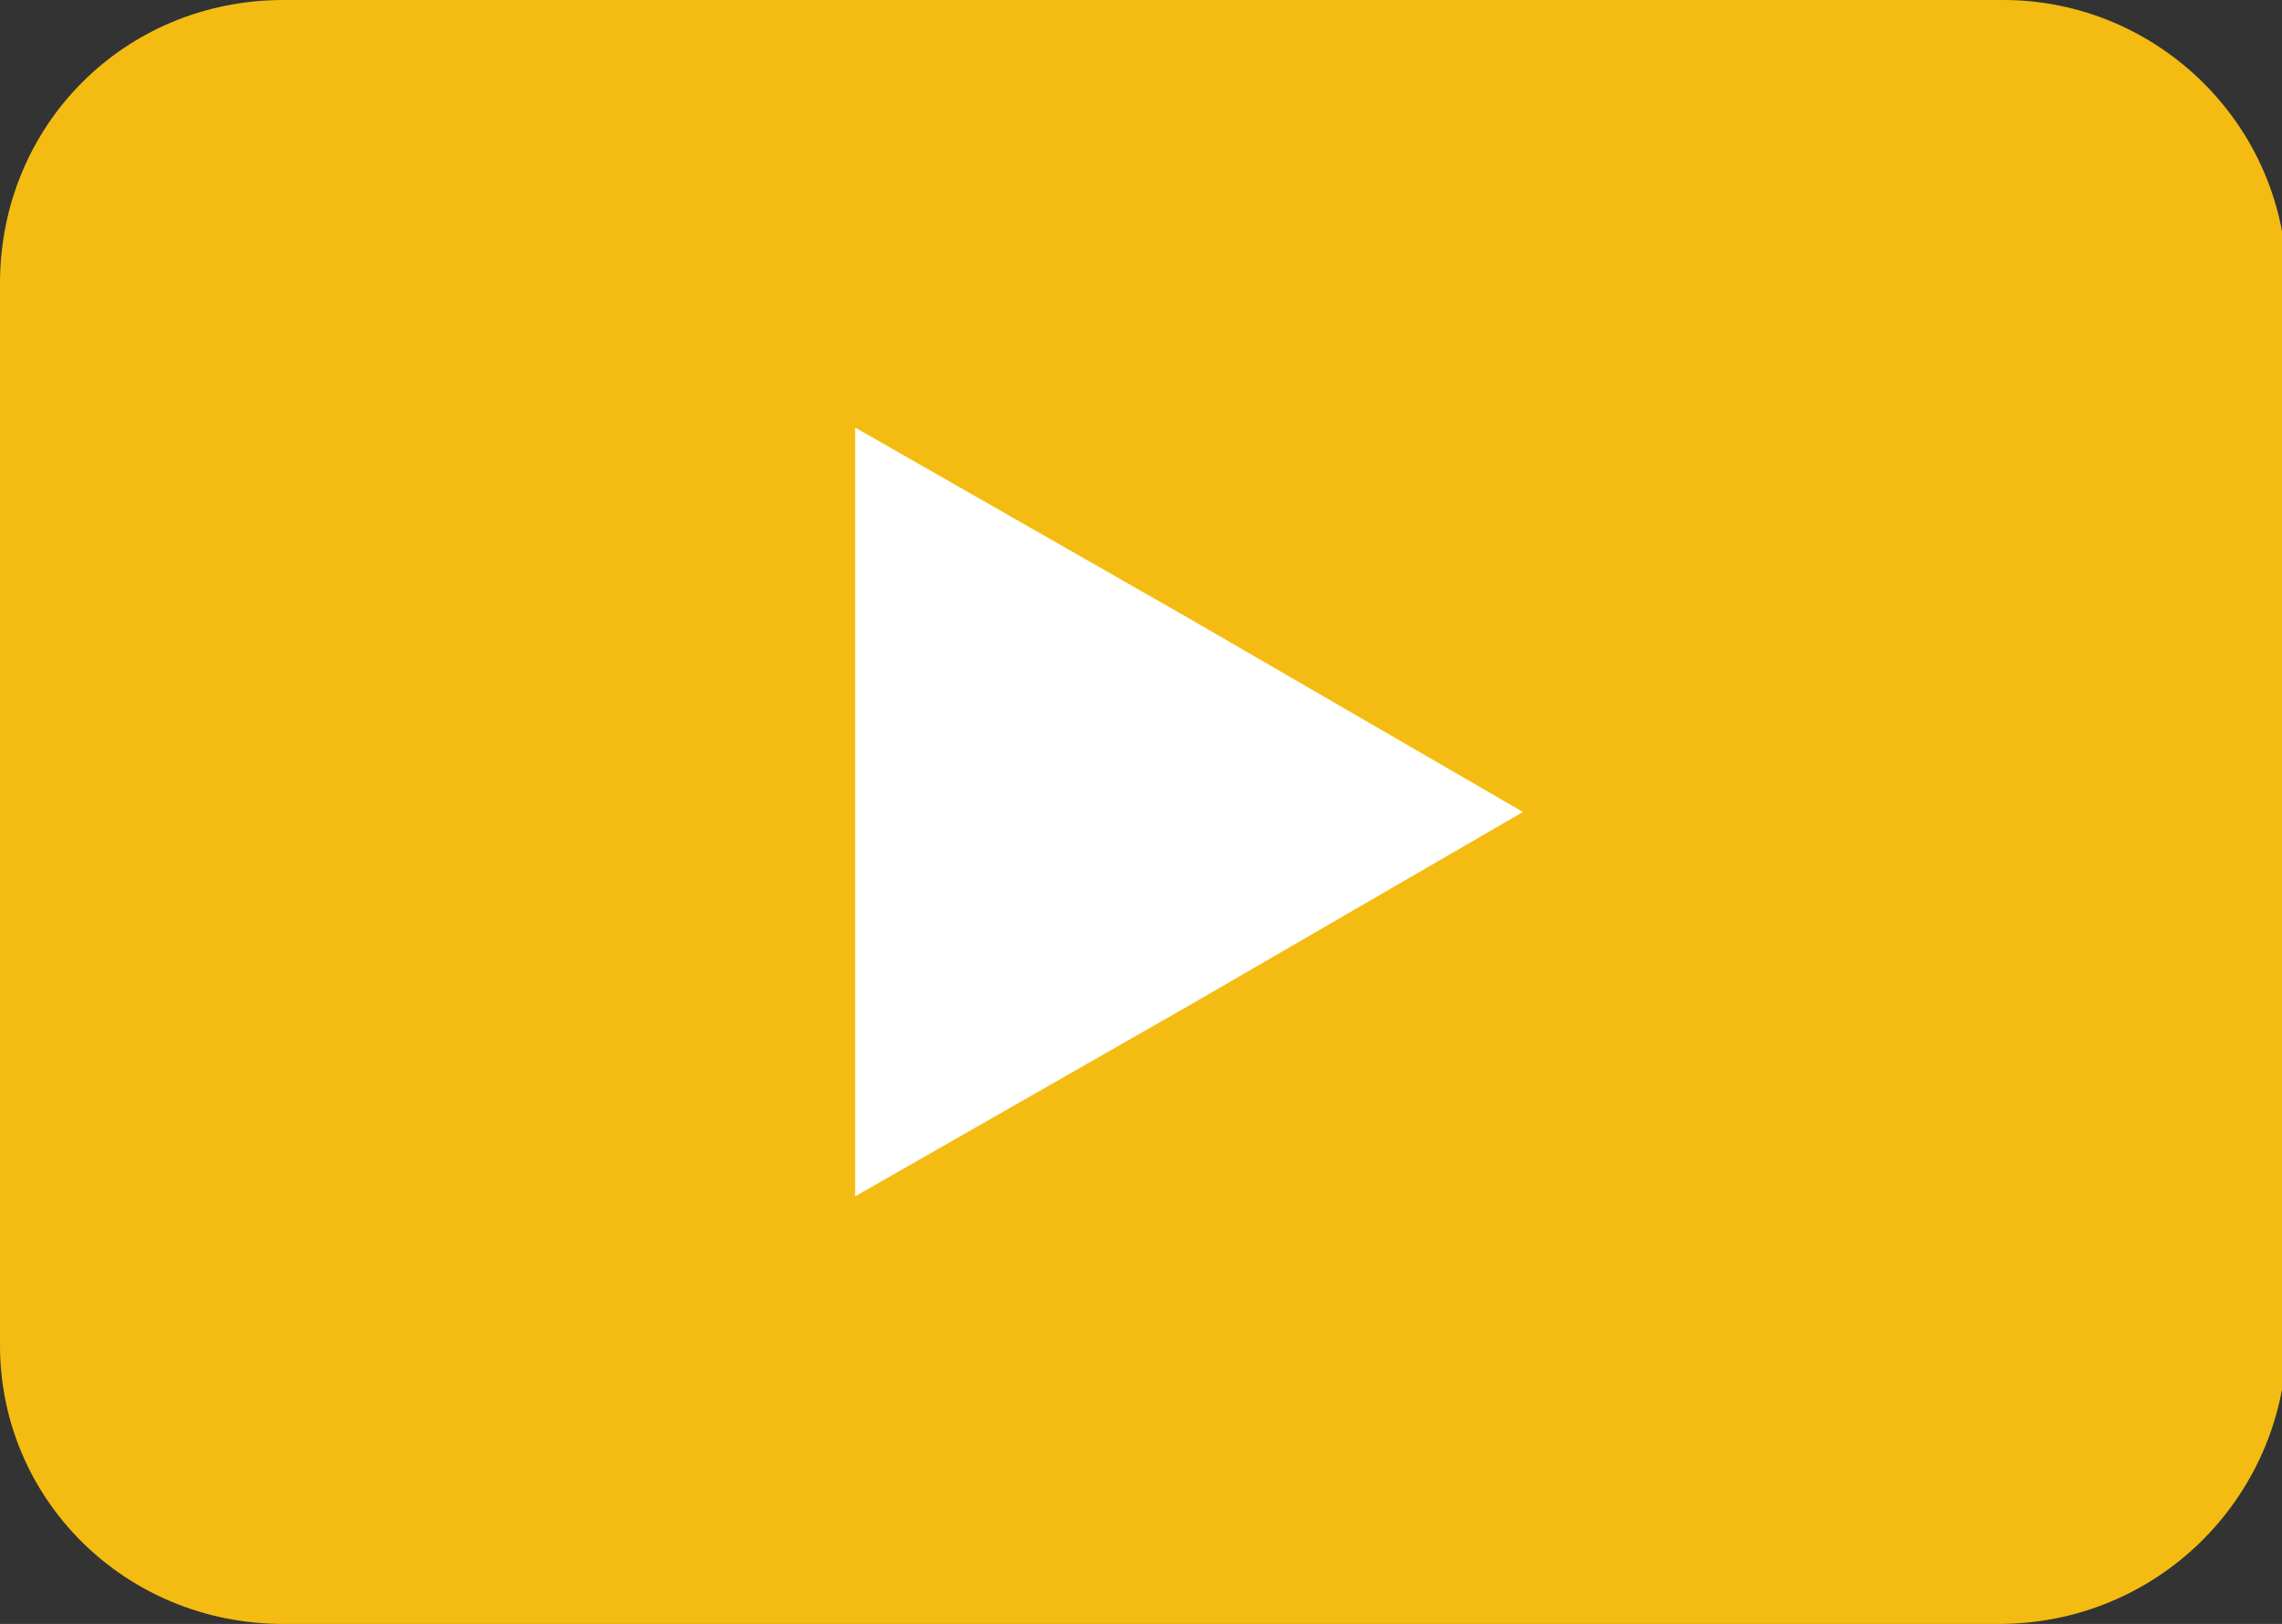
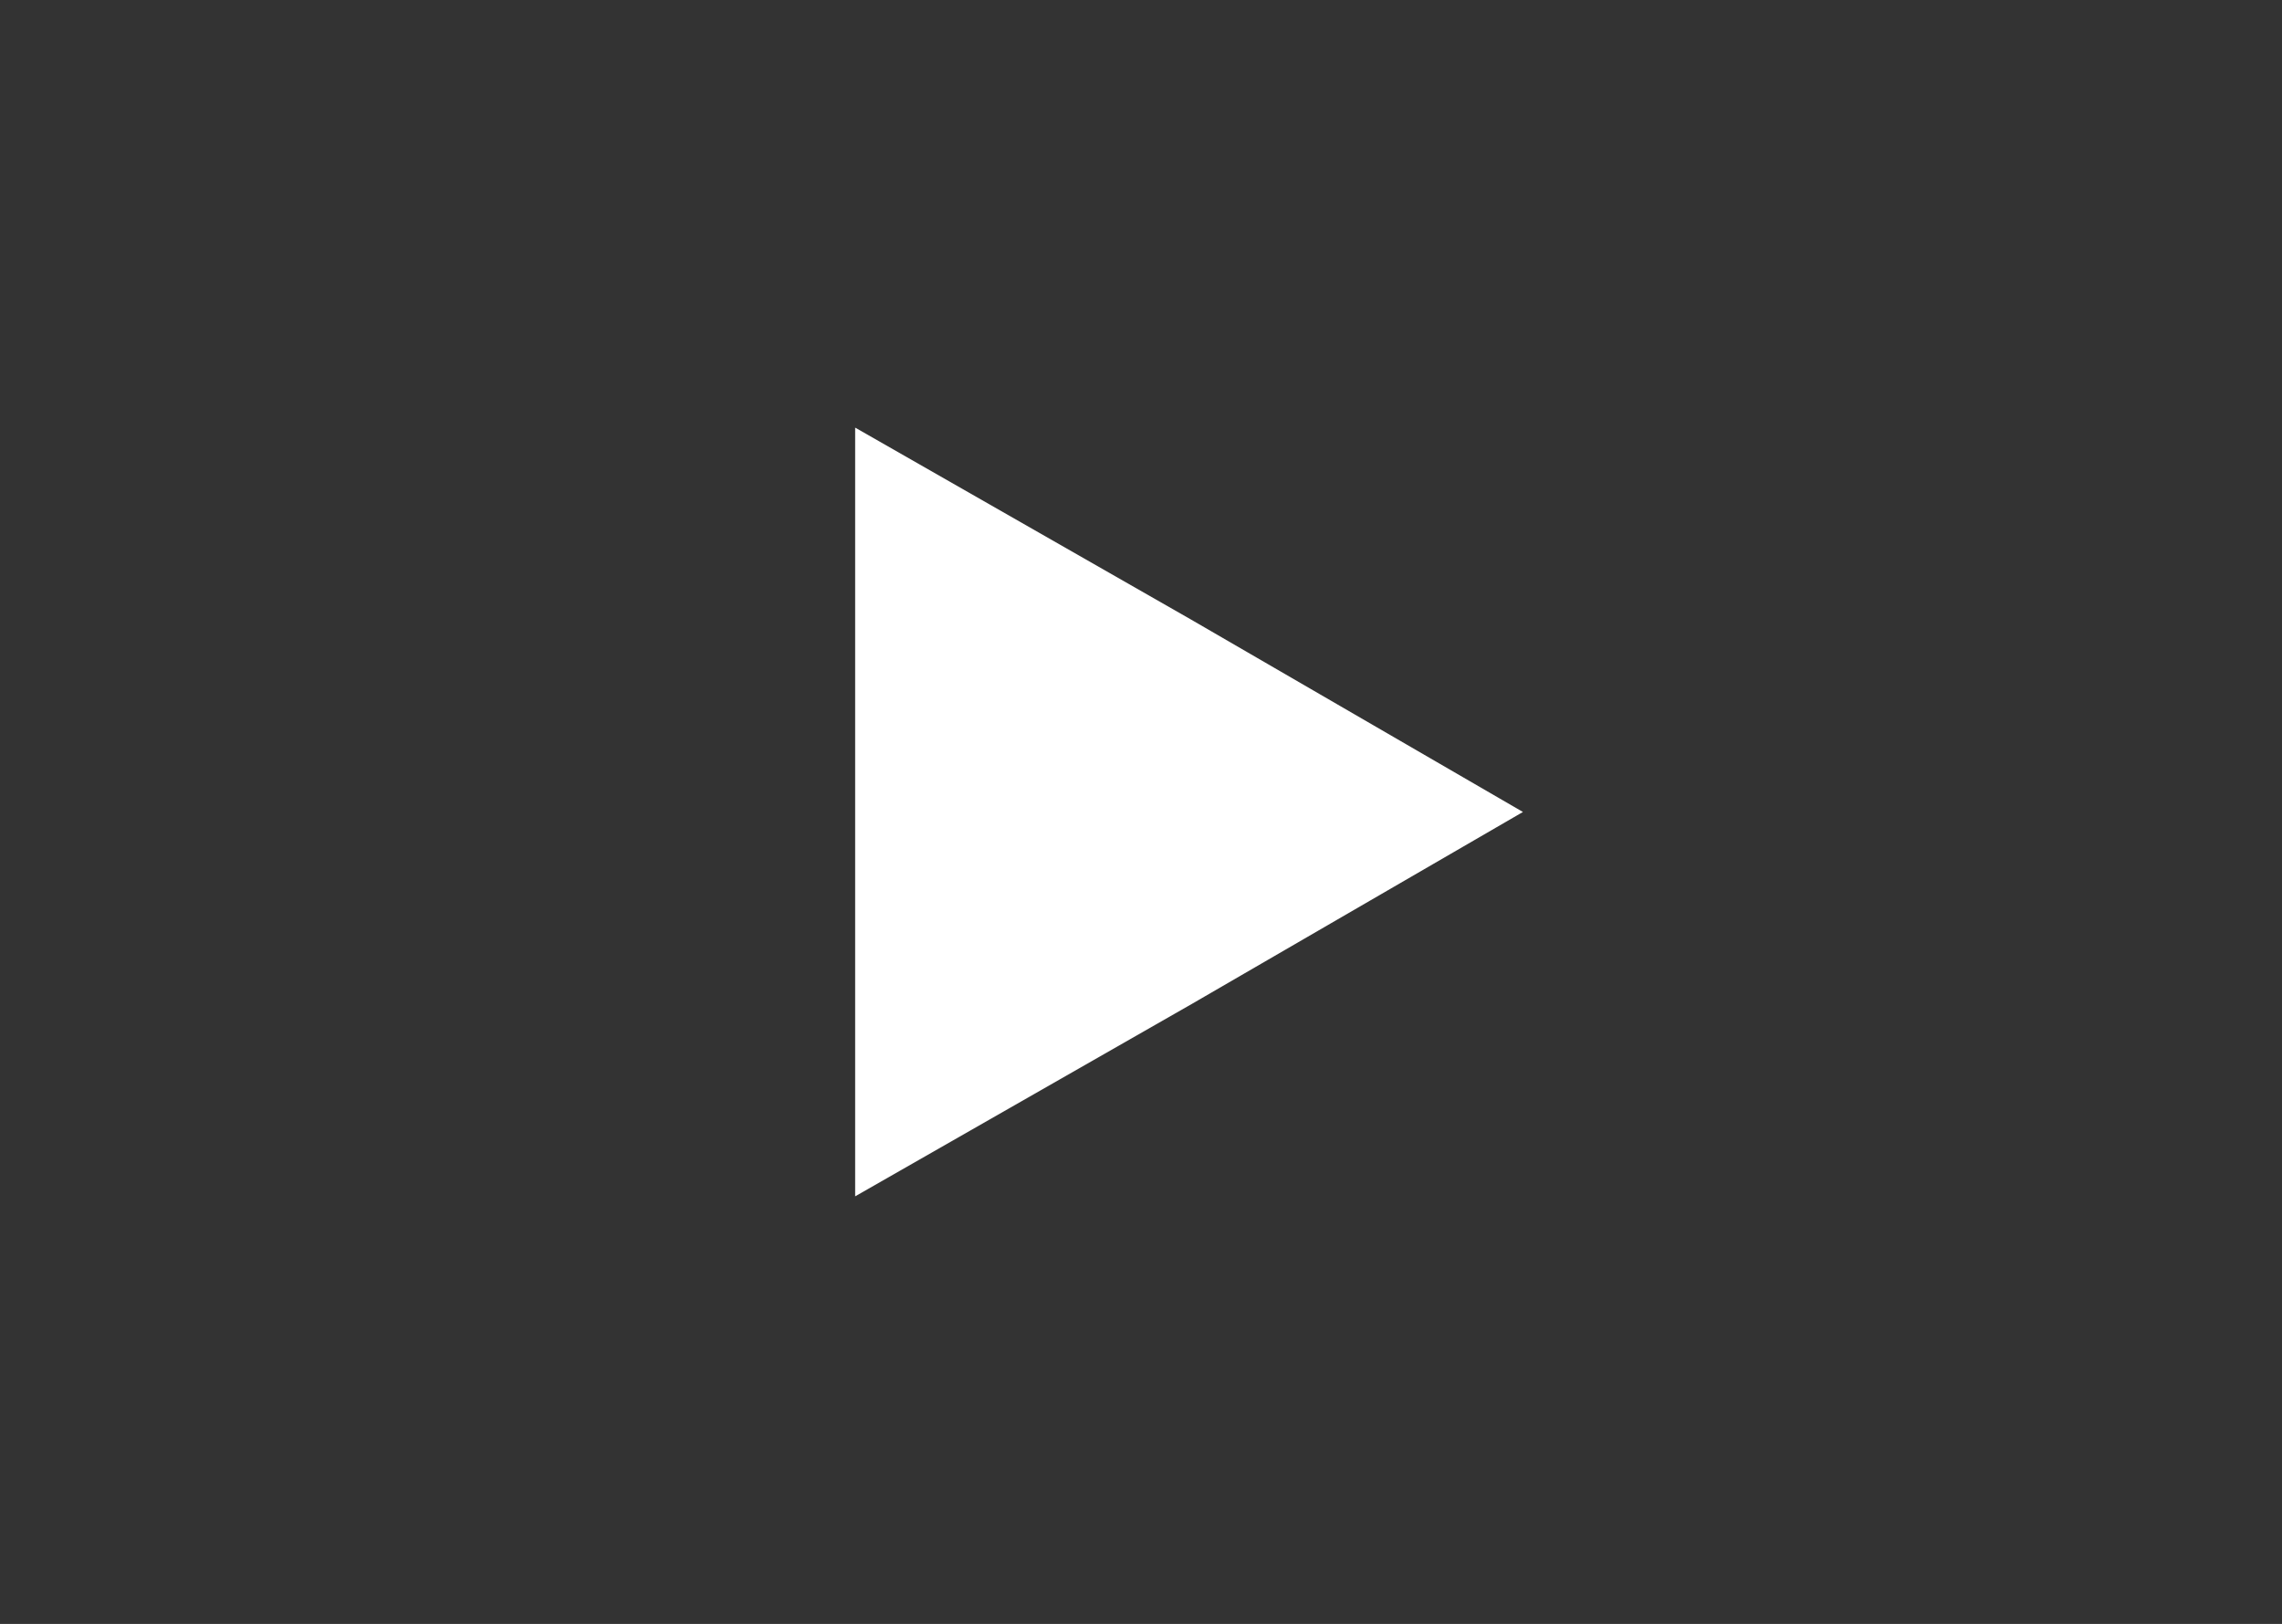
<svg xmlns="http://www.w3.org/2000/svg" version="1.1" x="0px" y="0px" viewBox="0 0 47.5 33.8" style="enable-background:new 0 0 47.5 33.8;" xml:space="preserve">
  <rect x="0" y="0" width="47.5" height="33.8" fill="#333333" stroke="none" />
  <style type="text/css">
	.st0{fill:#FFFFFF;}
	.st1{fill:#FBFCFC;}
	.st2{fill:#1E496A;}
	.st3{fill:#454545;}
	.st4{fill:none;stroke:#454545;stroke-width:2;stroke-linecap:round;stroke-linejoin:round;stroke-miterlimit:10;}
	.st5{fill:none;stroke:#F4BC12;stroke-width:3.5;stroke-linecap:round;stroke-linejoin:round;stroke-miterlimit:10;}
	.st6{fill-rule:evenodd;clip-rule:evenodd;fill:#F4BC12;}
	.st7{fill-rule:evenodd;clip-rule:evenodd;fill:#1E496A;}
	.st8{fill-rule:evenodd;clip-rule:evenodd;fill:#092942;}
	.st9{fill:#1E1E1E;}
	.st10{fill:#F4BC12;}
	.st11{fill:#092942;}
	.st12{fill:#055C6B;}
	.st13{fill:#01808A;}
	.st14{fill:#01AFA7;}
	.st15{fill:#464649;}
	.st16{fill:#666669;}
	.st17{fill:#99999B;}
	.st18{fill:#2A326D;}
	.st19{fill:#F4CF0D;}
	.st20{fill:#D90707;}
	.st21{fill:#4E9FBC;}
	.st22{fill:#DABD8F;}
	.st23{fill:#B38069;}
	.st24{fill:#96C6C8;}
	.st25{fill-rule:evenodd;clip-rule:evenodd;fill:#242428;}
	.st26{fill:#484849;}
	.st27{fill:#CCCCCC;}
	.st28{fill:url(#SVGID_7_);}
	.st29{fill:#5A5B5B;}
	.st30{fill:#090A0B;}
	.st31{fill:#333238;}
	.st32{fill:#8ABABA;}
	.st33{fill:#D0D2D3;}
	.st34{fill:#BBBDBF;}
	.st35{fill:#009AA2;}
	.st36{fill:#90AF4B;}
	.st37{fill:#DBDCDD;}
	.st38{fill:#C5C7C9;}
	.st39{fill:#00414C;}
	.st40{fill:#005764;}
	.st41{fill:#003F4A;}
	.st42{fill:#006979;}
	.st43{fill:#F0562C;}
	.st44{fill:#004F5A;}
	.st45{fill:#F37D2D;}
	.st46{fill:#872A0A;}
	.st47{opacity:0.44;fill:#D0D2D3;}
	.st48{fill:#231F20;}
	.st49{fill:url(#SVGID_8_);}
	.st50{fill:#FFD100;}
	.st51{fill:url(#SVGID_9_);}
	.st52{fill:#E5E5E6;}
	.st53{fill-rule:evenodd;clip-rule:evenodd;fill:#A3D9DB;}
	.st54{fill-rule:evenodd;clip-rule:evenodd;fill:#7DB3B5;}
	.st55{fill-rule:evenodd;clip-rule:evenodd;fill:#FFE5B1;}
	.st56{fill-rule:evenodd;clip-rule:evenodd;fill:#F2CD99;}
	.st57{fill:#F2CD99;}
	.st58{fill:#B84547;}
	.st59{fill:#E09500;}
	.st60{fill:#C87D00;}
	.st61{fill:#C56E77;}
	.st62{fill:#A35A65;}
	.st63{fill-rule:evenodd;clip-rule:evenodd;fill:#B84547;}
	.st64{fill-rule:evenodd;clip-rule:evenodd;fill:#6C787F;}
	.st65{fill:none;stroke:#FFFFFF;stroke-width:1.121;stroke-miterlimit:10;}
	.st66{fill:#1DA1F2;}
	.st67{fill:#0077B5;}
	.st68{fill:#2E4B87;}
	.st69{fill:url(#SVGID_16_);}
</style>
  <g id="Layer_1">
</g>
  <g id="Layer_2">
</g>
  <g id="Layer_3">
    <g>
-       <path class="st10" d="M41.6,33.8H5.9C2.6,33.8,0,31.2,0,28V5.9C0,2.6,2.6,0,5.9,0h35.8c3.2,0,5.9,2.6,5.9,5.9V28    C47.5,31.2,44.9,33.8,41.6,33.8z" />
      <polygon class="st0" points="31.7,16.9 24.8,20.9 17.8,24.9 17.8,16.9 17.8,8.9 24.8,12.9   " />
    </g>
  </g>
</svg>